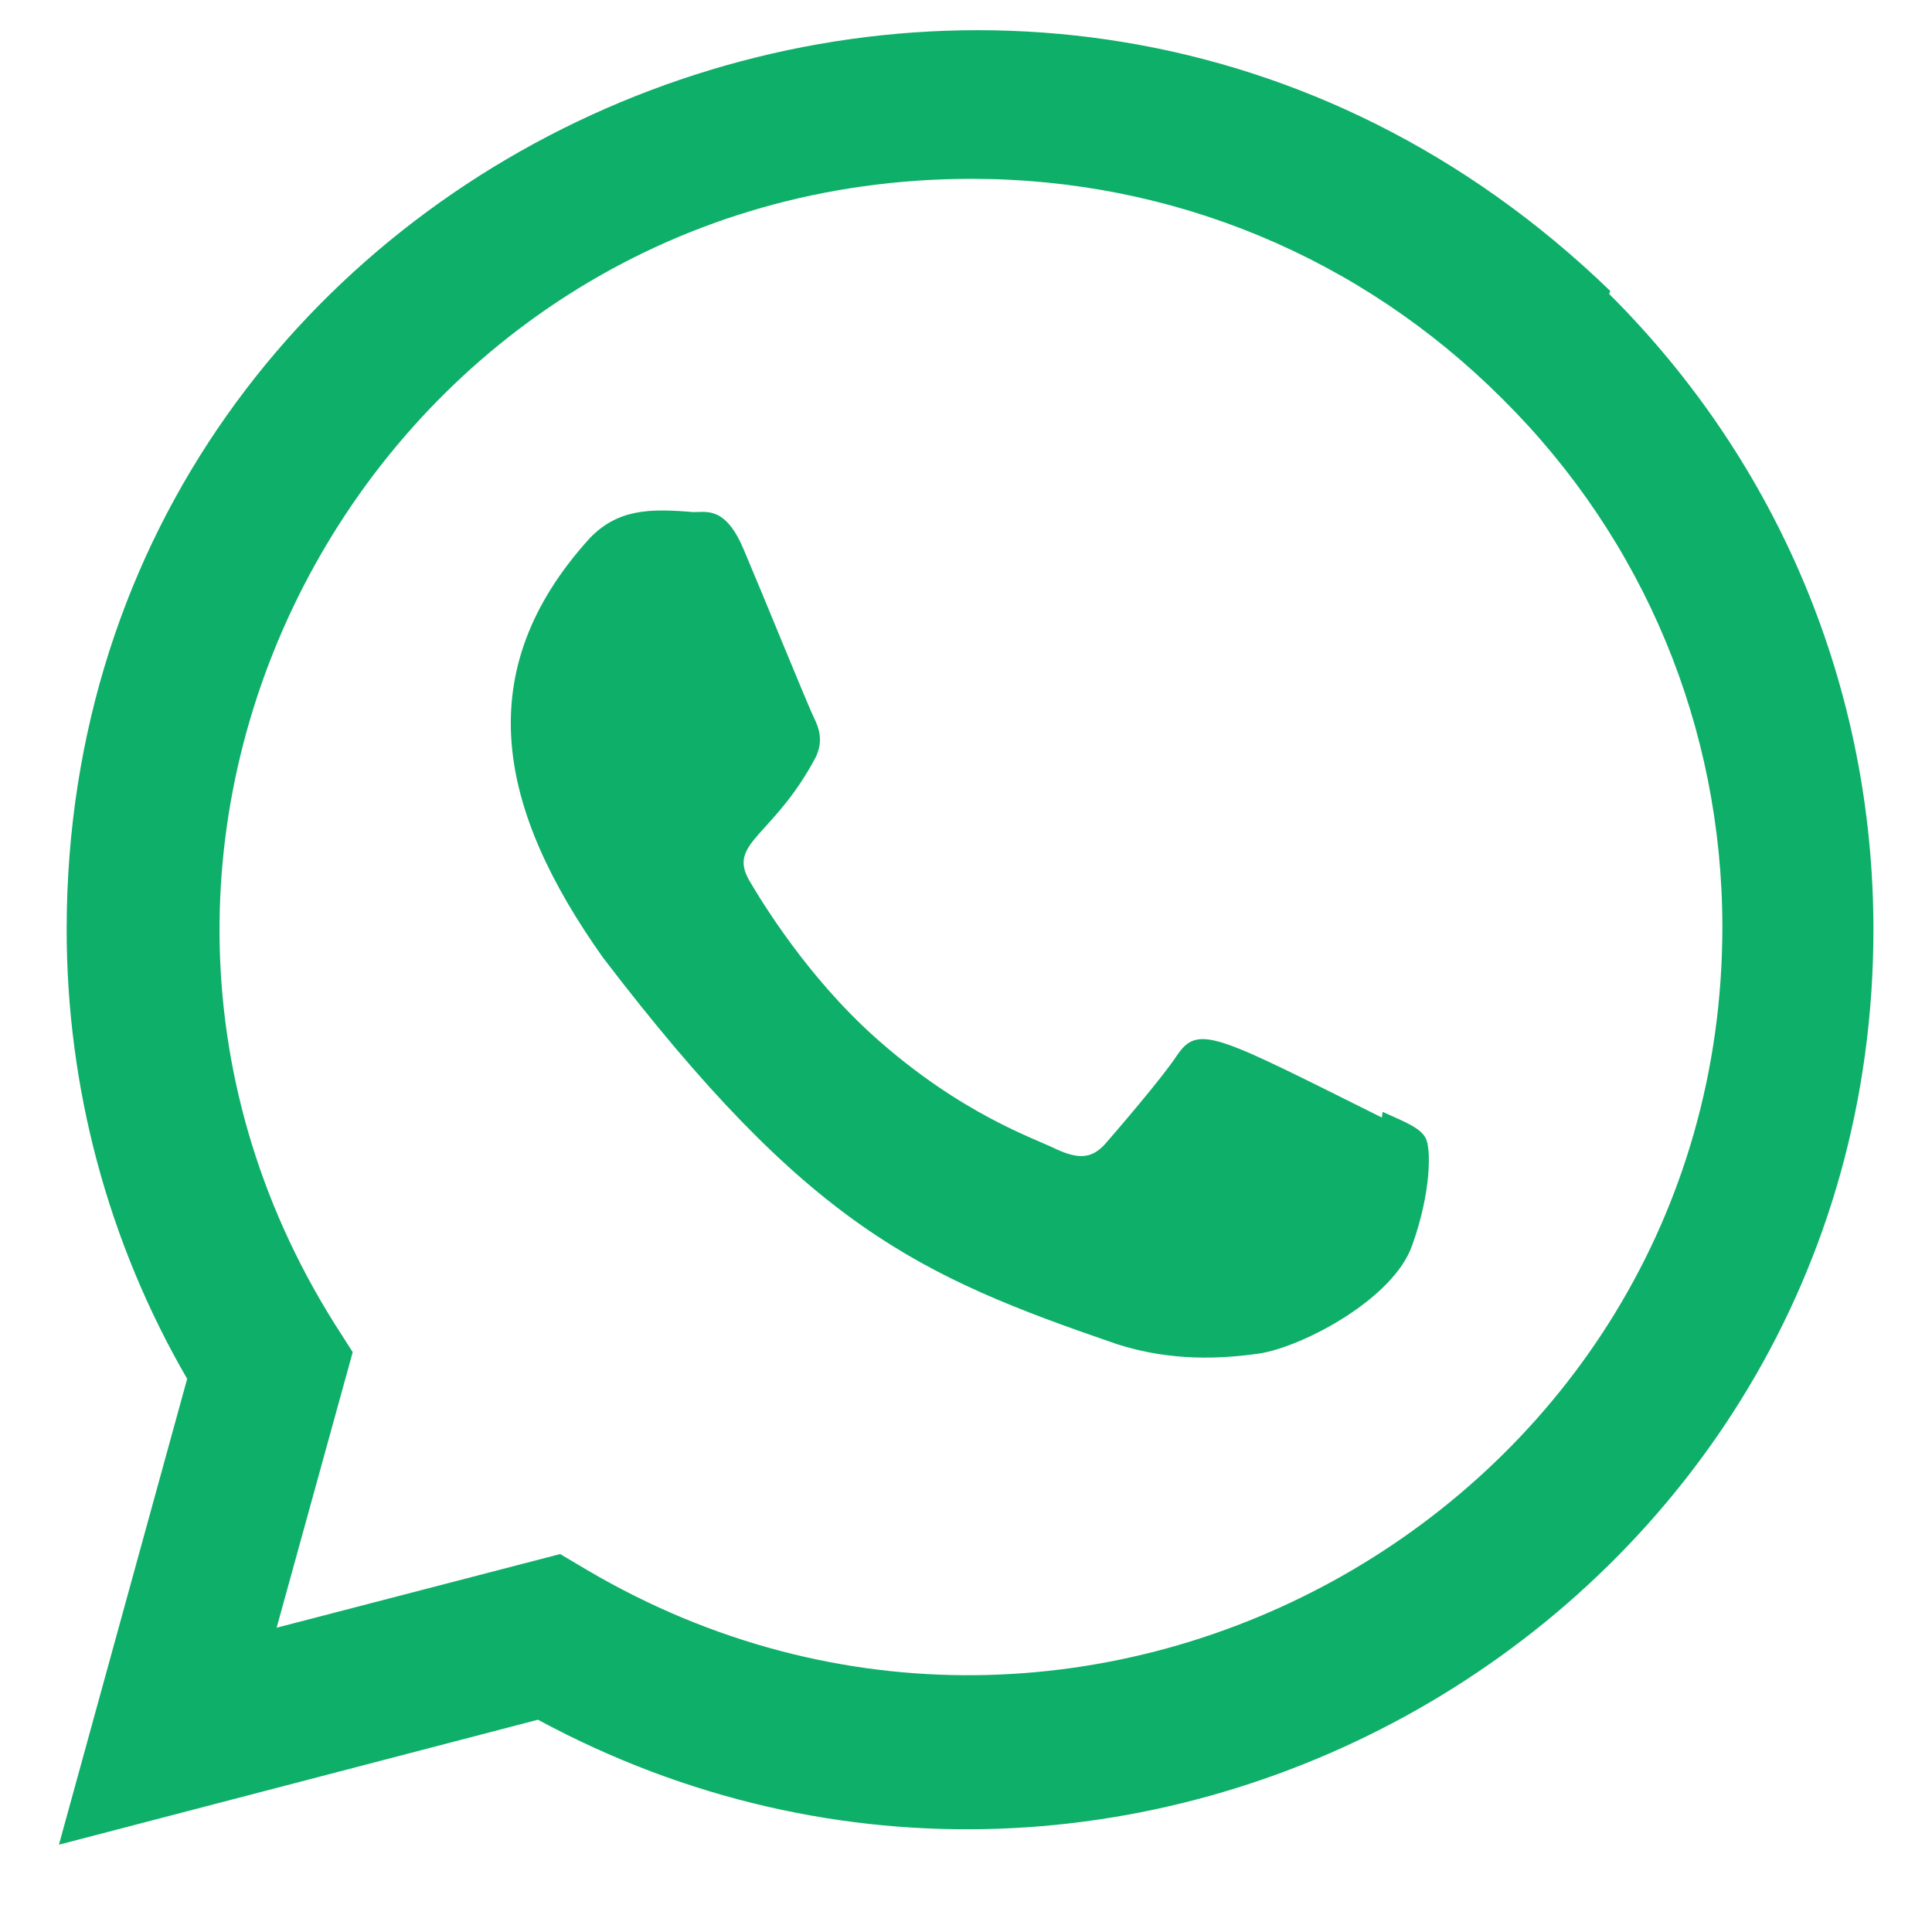
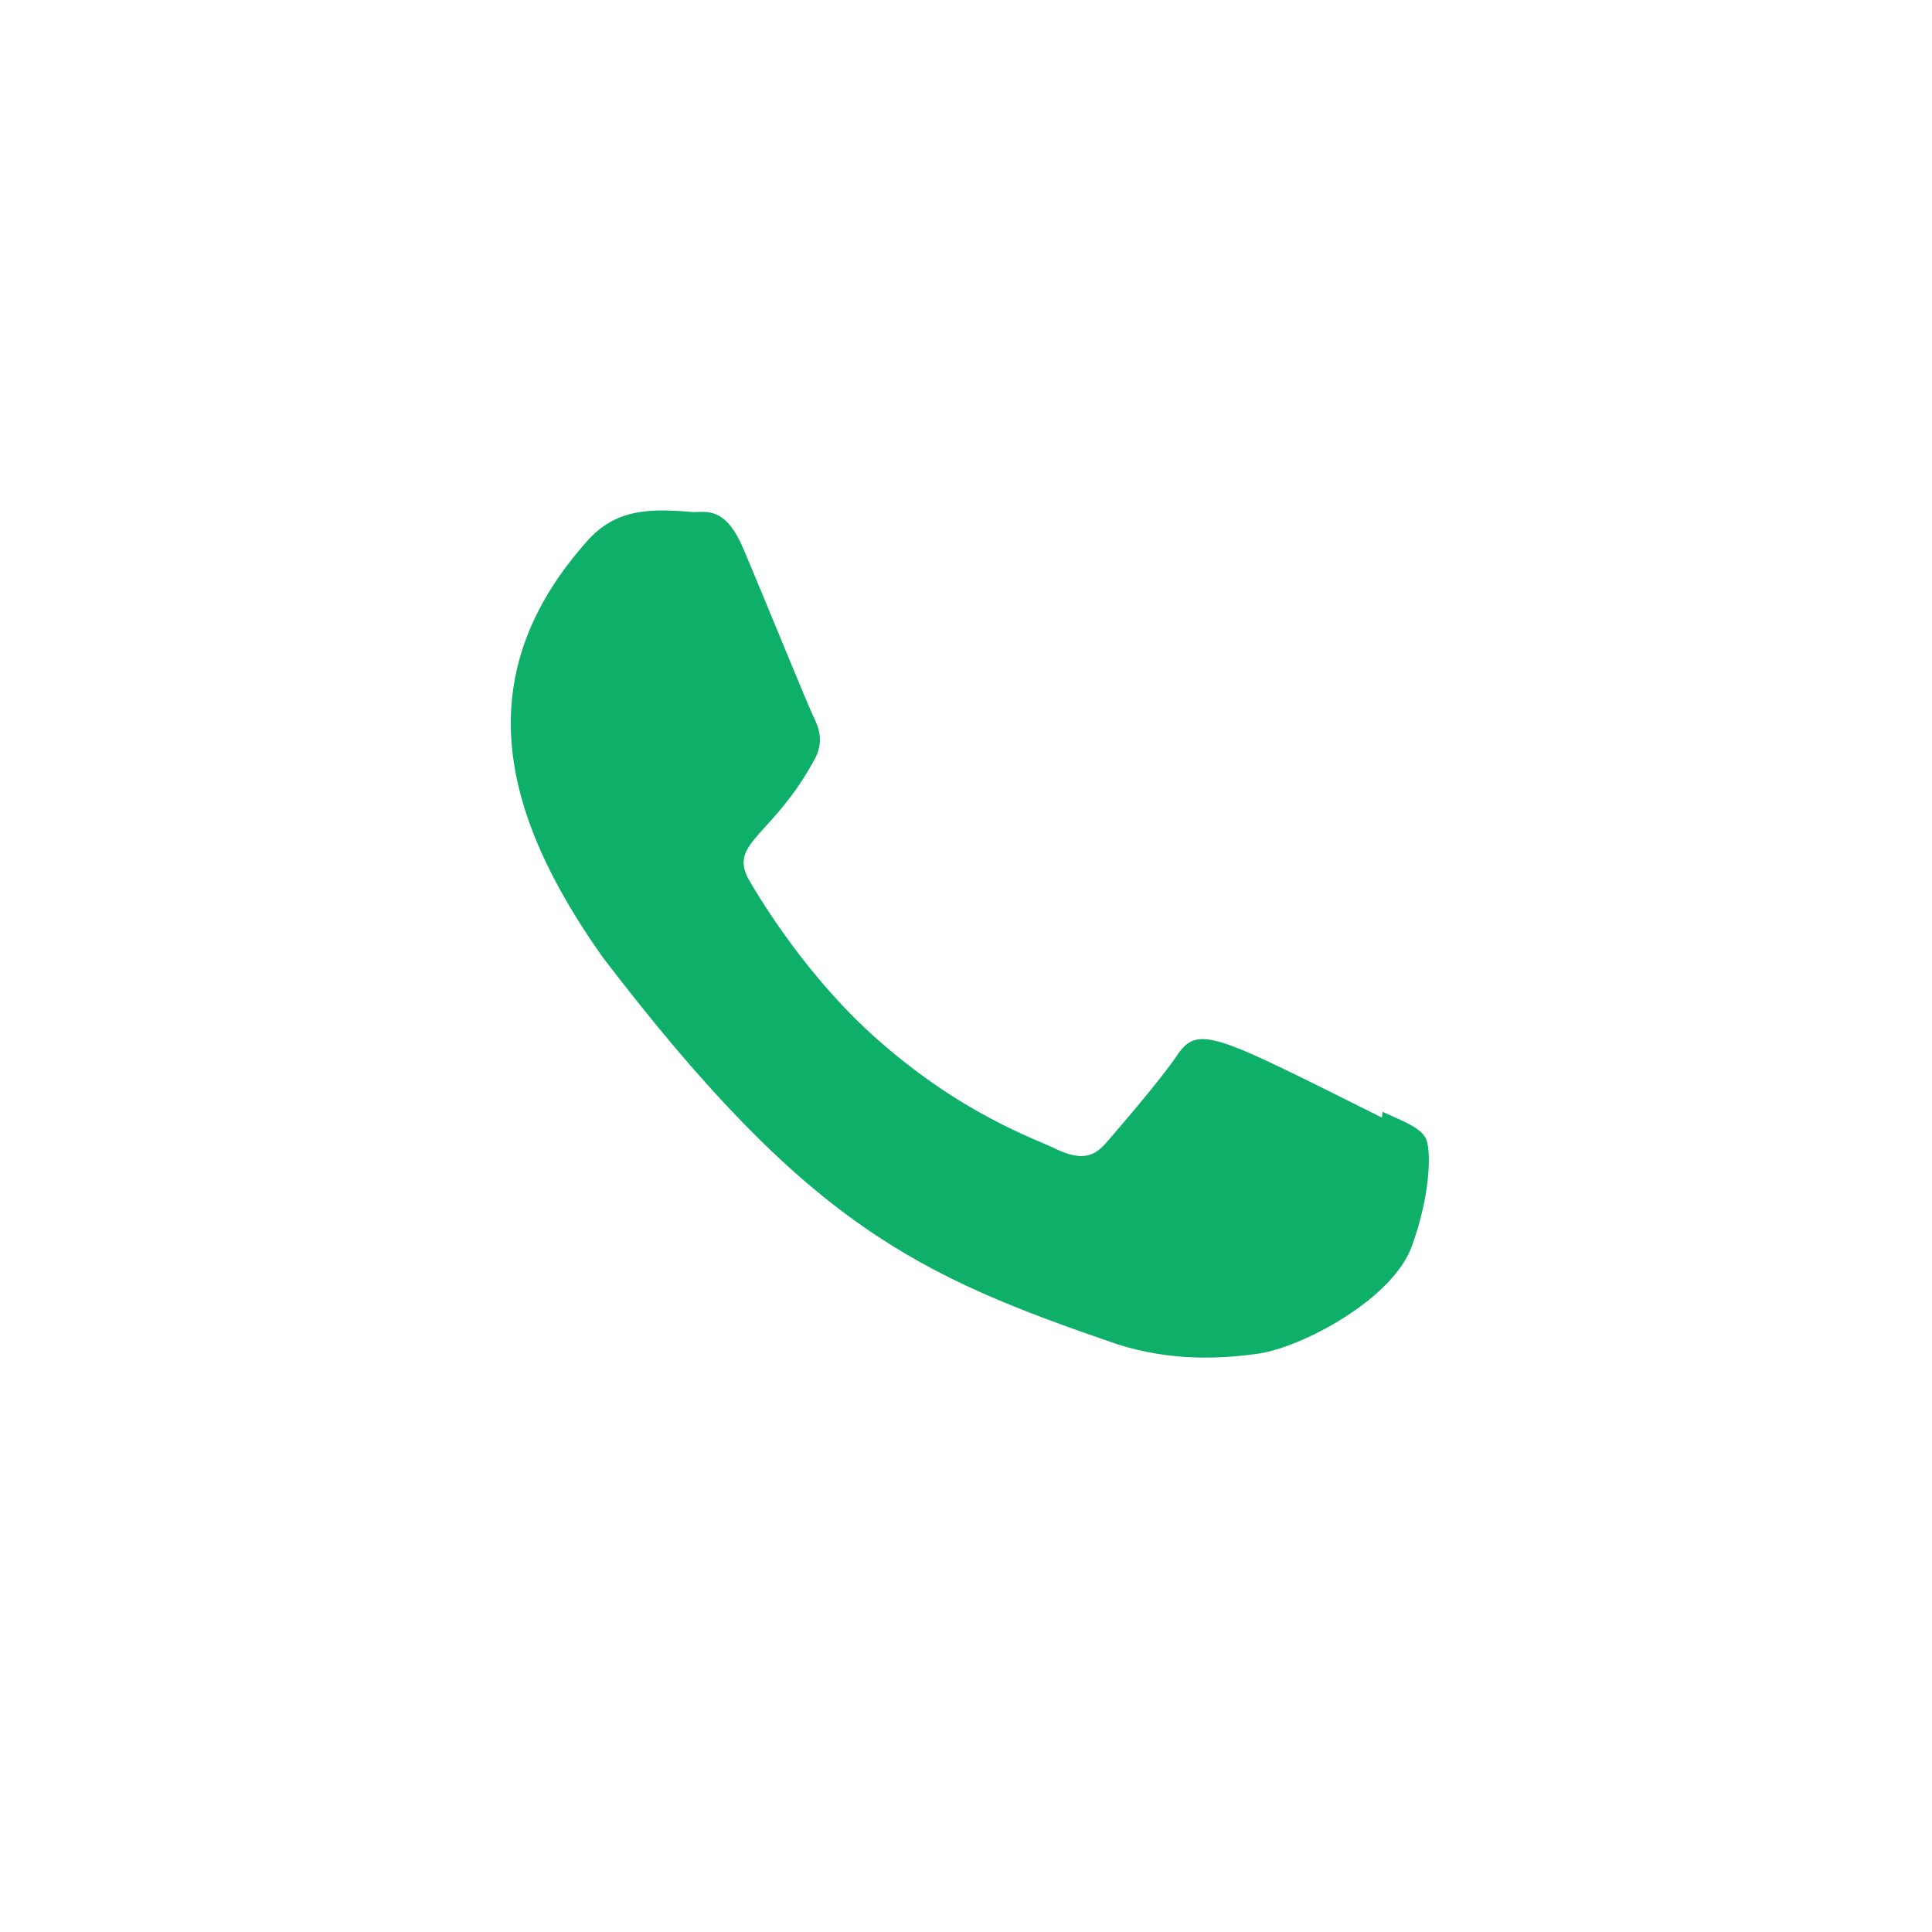
<svg xmlns="http://www.w3.org/2000/svg" width="16" height="16" viewBox="0 0 16 16" fill="none">
  <path d="M11.45 9.208L11.444 9.255C10.067 8.569 9.923 8.477 9.745 8.744C9.622 8.929 9.262 9.348 9.154 9.472C9.045 9.594 8.936 9.603 8.75 9.518C8.562 9.425 7.959 9.227 7.245 8.589C6.689 8.091 6.316 7.481 6.206 7.293C6.022 6.976 6.406 6.931 6.756 6.27C6.818 6.138 6.786 6.035 6.74 5.942C6.693 5.848 6.319 4.927 6.163 4.56C6.012 4.195 5.858 4.241 5.742 4.241C5.381 4.21 5.118 4.215 4.885 4.456C3.875 5.567 4.13 6.713 4.994 7.931C6.694 10.155 7.599 10.565 9.254 11.133C9.701 11.275 10.109 11.255 10.431 11.209C10.791 11.152 11.538 10.758 11.694 10.316C11.853 9.875 11.853 9.508 11.806 9.424C11.76 9.339 11.637 9.292 11.45 9.208Z" fill="#0EAF69" />
-   <path d="M13.336 2.41C8.522 -2.244 0.555 1.131 0.552 7.697C0.552 9.009 0.895 10.289 1.55 11.419L0.488 15.277L4.455 14.242C9.404 16.916 15.512 13.366 15.515 7.7C15.515 5.712 14.738 3.84 13.326 2.434L13.336 2.41ZM14.264 7.68C14.26 12.459 9.014 15.443 4.865 13.004L4.639 12.87L2.291 13.48L2.921 11.198L2.771 10.963C0.189 6.853 3.155 1.481 8.047 1.481C9.708 1.481 11.268 2.129 12.442 3.303C13.616 4.467 14.264 6.027 14.264 7.68Z" fill="#0EAF69" />
</svg>